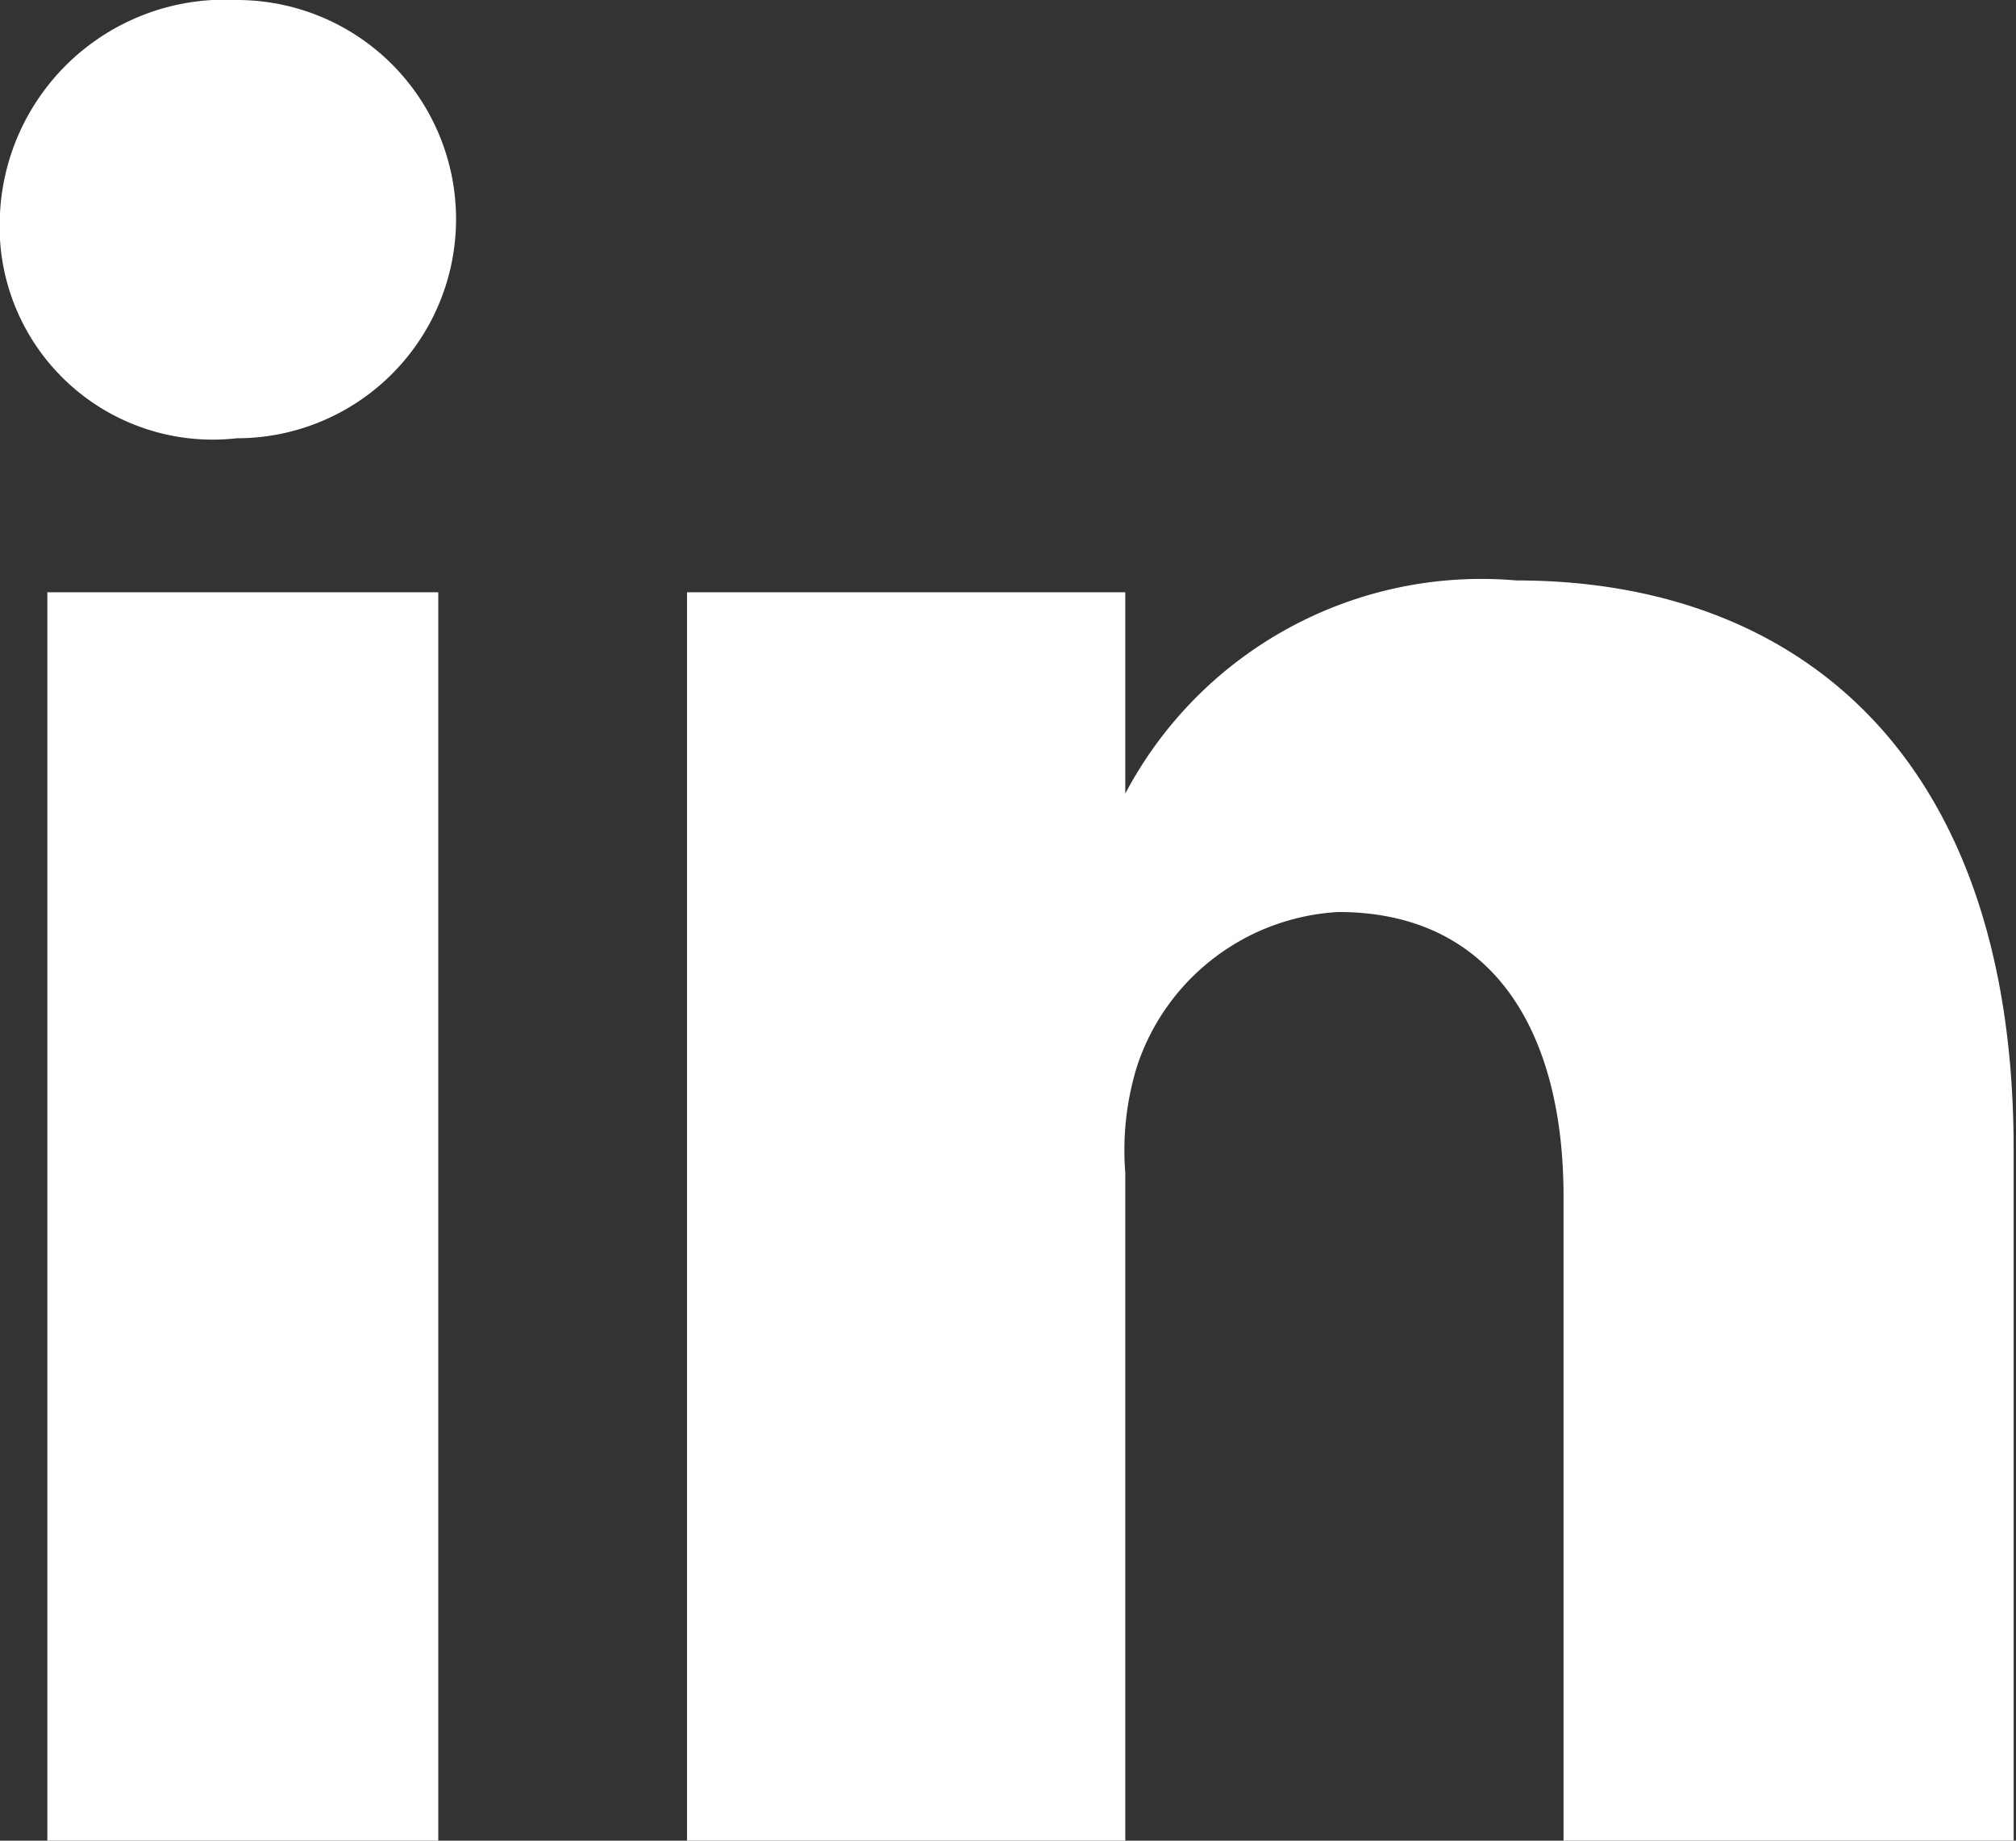
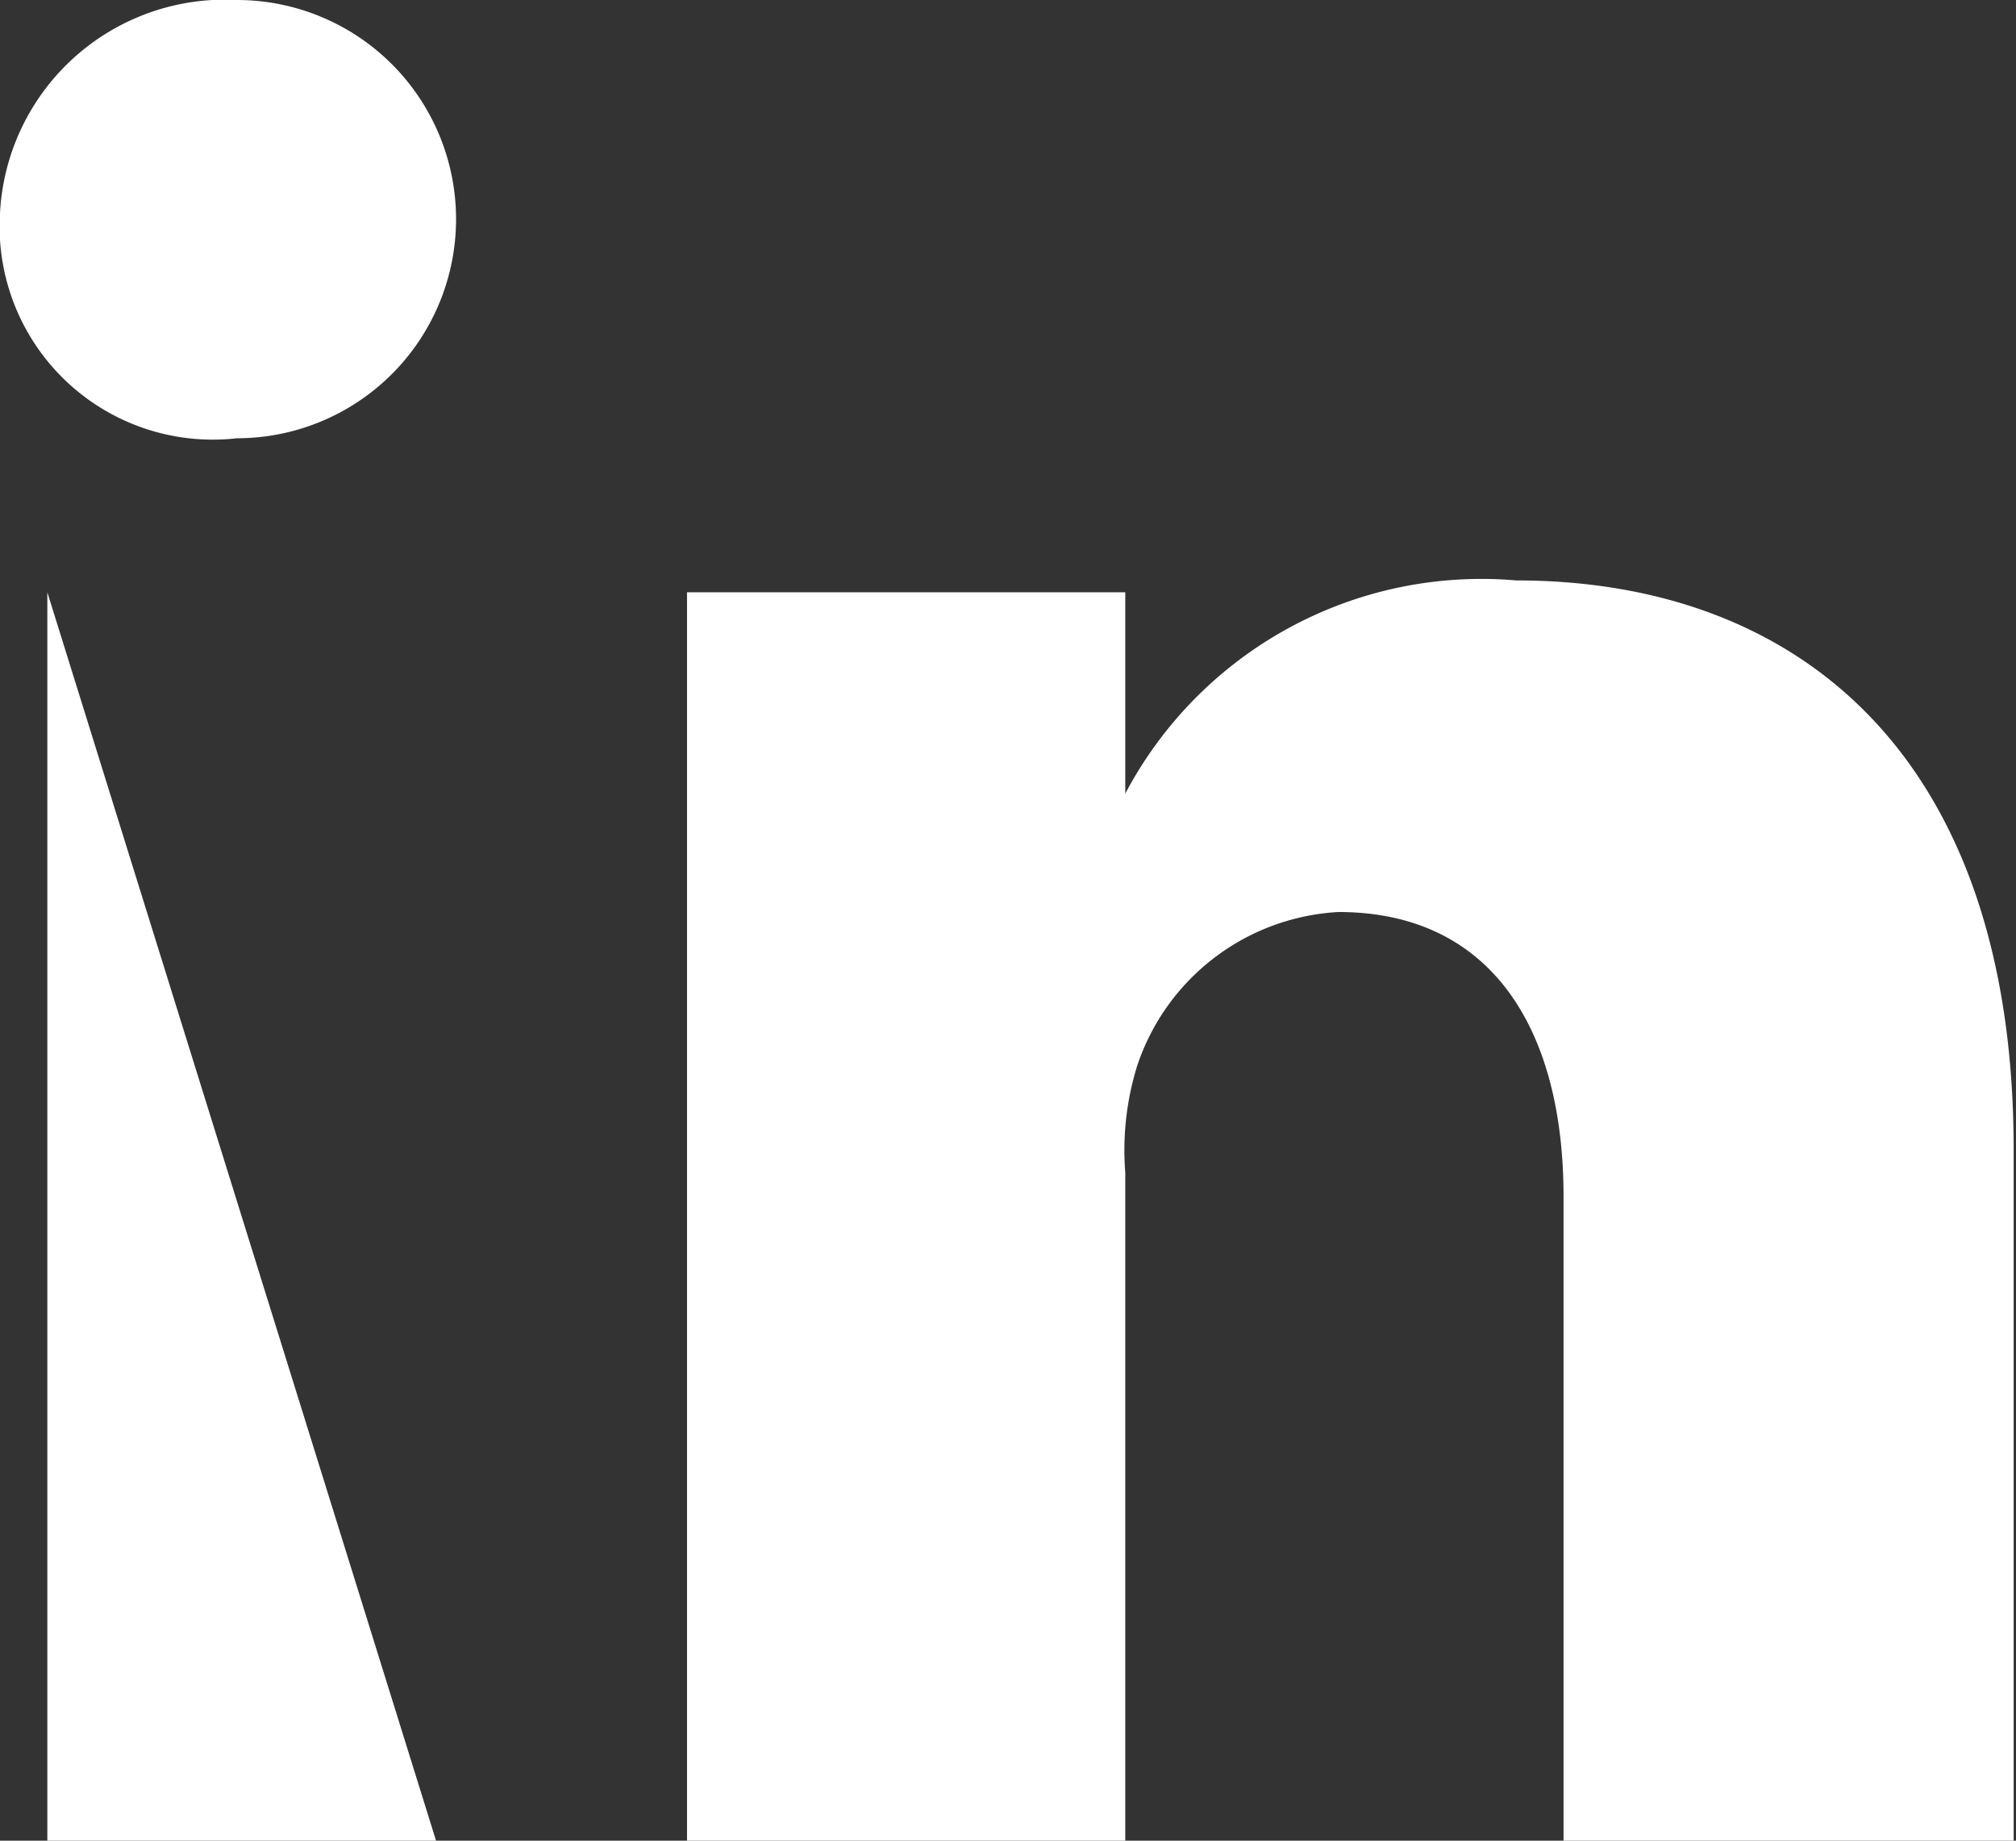
<svg xmlns="http://www.w3.org/2000/svg" width="23" height="21" viewBox="0 0 23 21">
  <rect x="0" y="0" width="23" height="21" fill="#333333" stroke="none" />
  <g>
    <g clip-path="url(#clip-b96a8913-9bc1-44ac-a26b-0647a3e50d49)">
-       <path fill="#fff" d="M22.973 21.081h-5.135v-7.432c0-1.892-.811-3.244-2.568-3.244a2.568 2.568 0 0 0-2.297 1.757 3.243 3.243 0 0 0-.135 1.216v7.703h-5V6.757h5v2.297a4.595 4.595 0 0 1 4.46-2.432c3.243 0 5.675 2.027 5.675 6.486zM2.703 5A2.432 2.432 0 0 1 0 2.432 2.568 2.568 0 0 1 2.703 0a2.5 2.5 0 0 1 0 5zM5 21.081H.54V6.757H5z" />
+       <path fill="#fff" d="M22.973 21.081h-5.135v-7.432c0-1.892-.811-3.244-2.568-3.244a2.568 2.568 0 0 0-2.297 1.757 3.243 3.243 0 0 0-.135 1.216v7.703h-5V6.757h5v2.297a4.595 4.595 0 0 1 4.46-2.432c3.243 0 5.675 2.027 5.675 6.486zM2.703 5A2.432 2.432 0 0 1 0 2.432 2.568 2.568 0 0 1 2.703 0a2.5 2.5 0 0 1 0 5zM5 21.081H.54V6.757z" />
    </g>
  </g>
</svg>